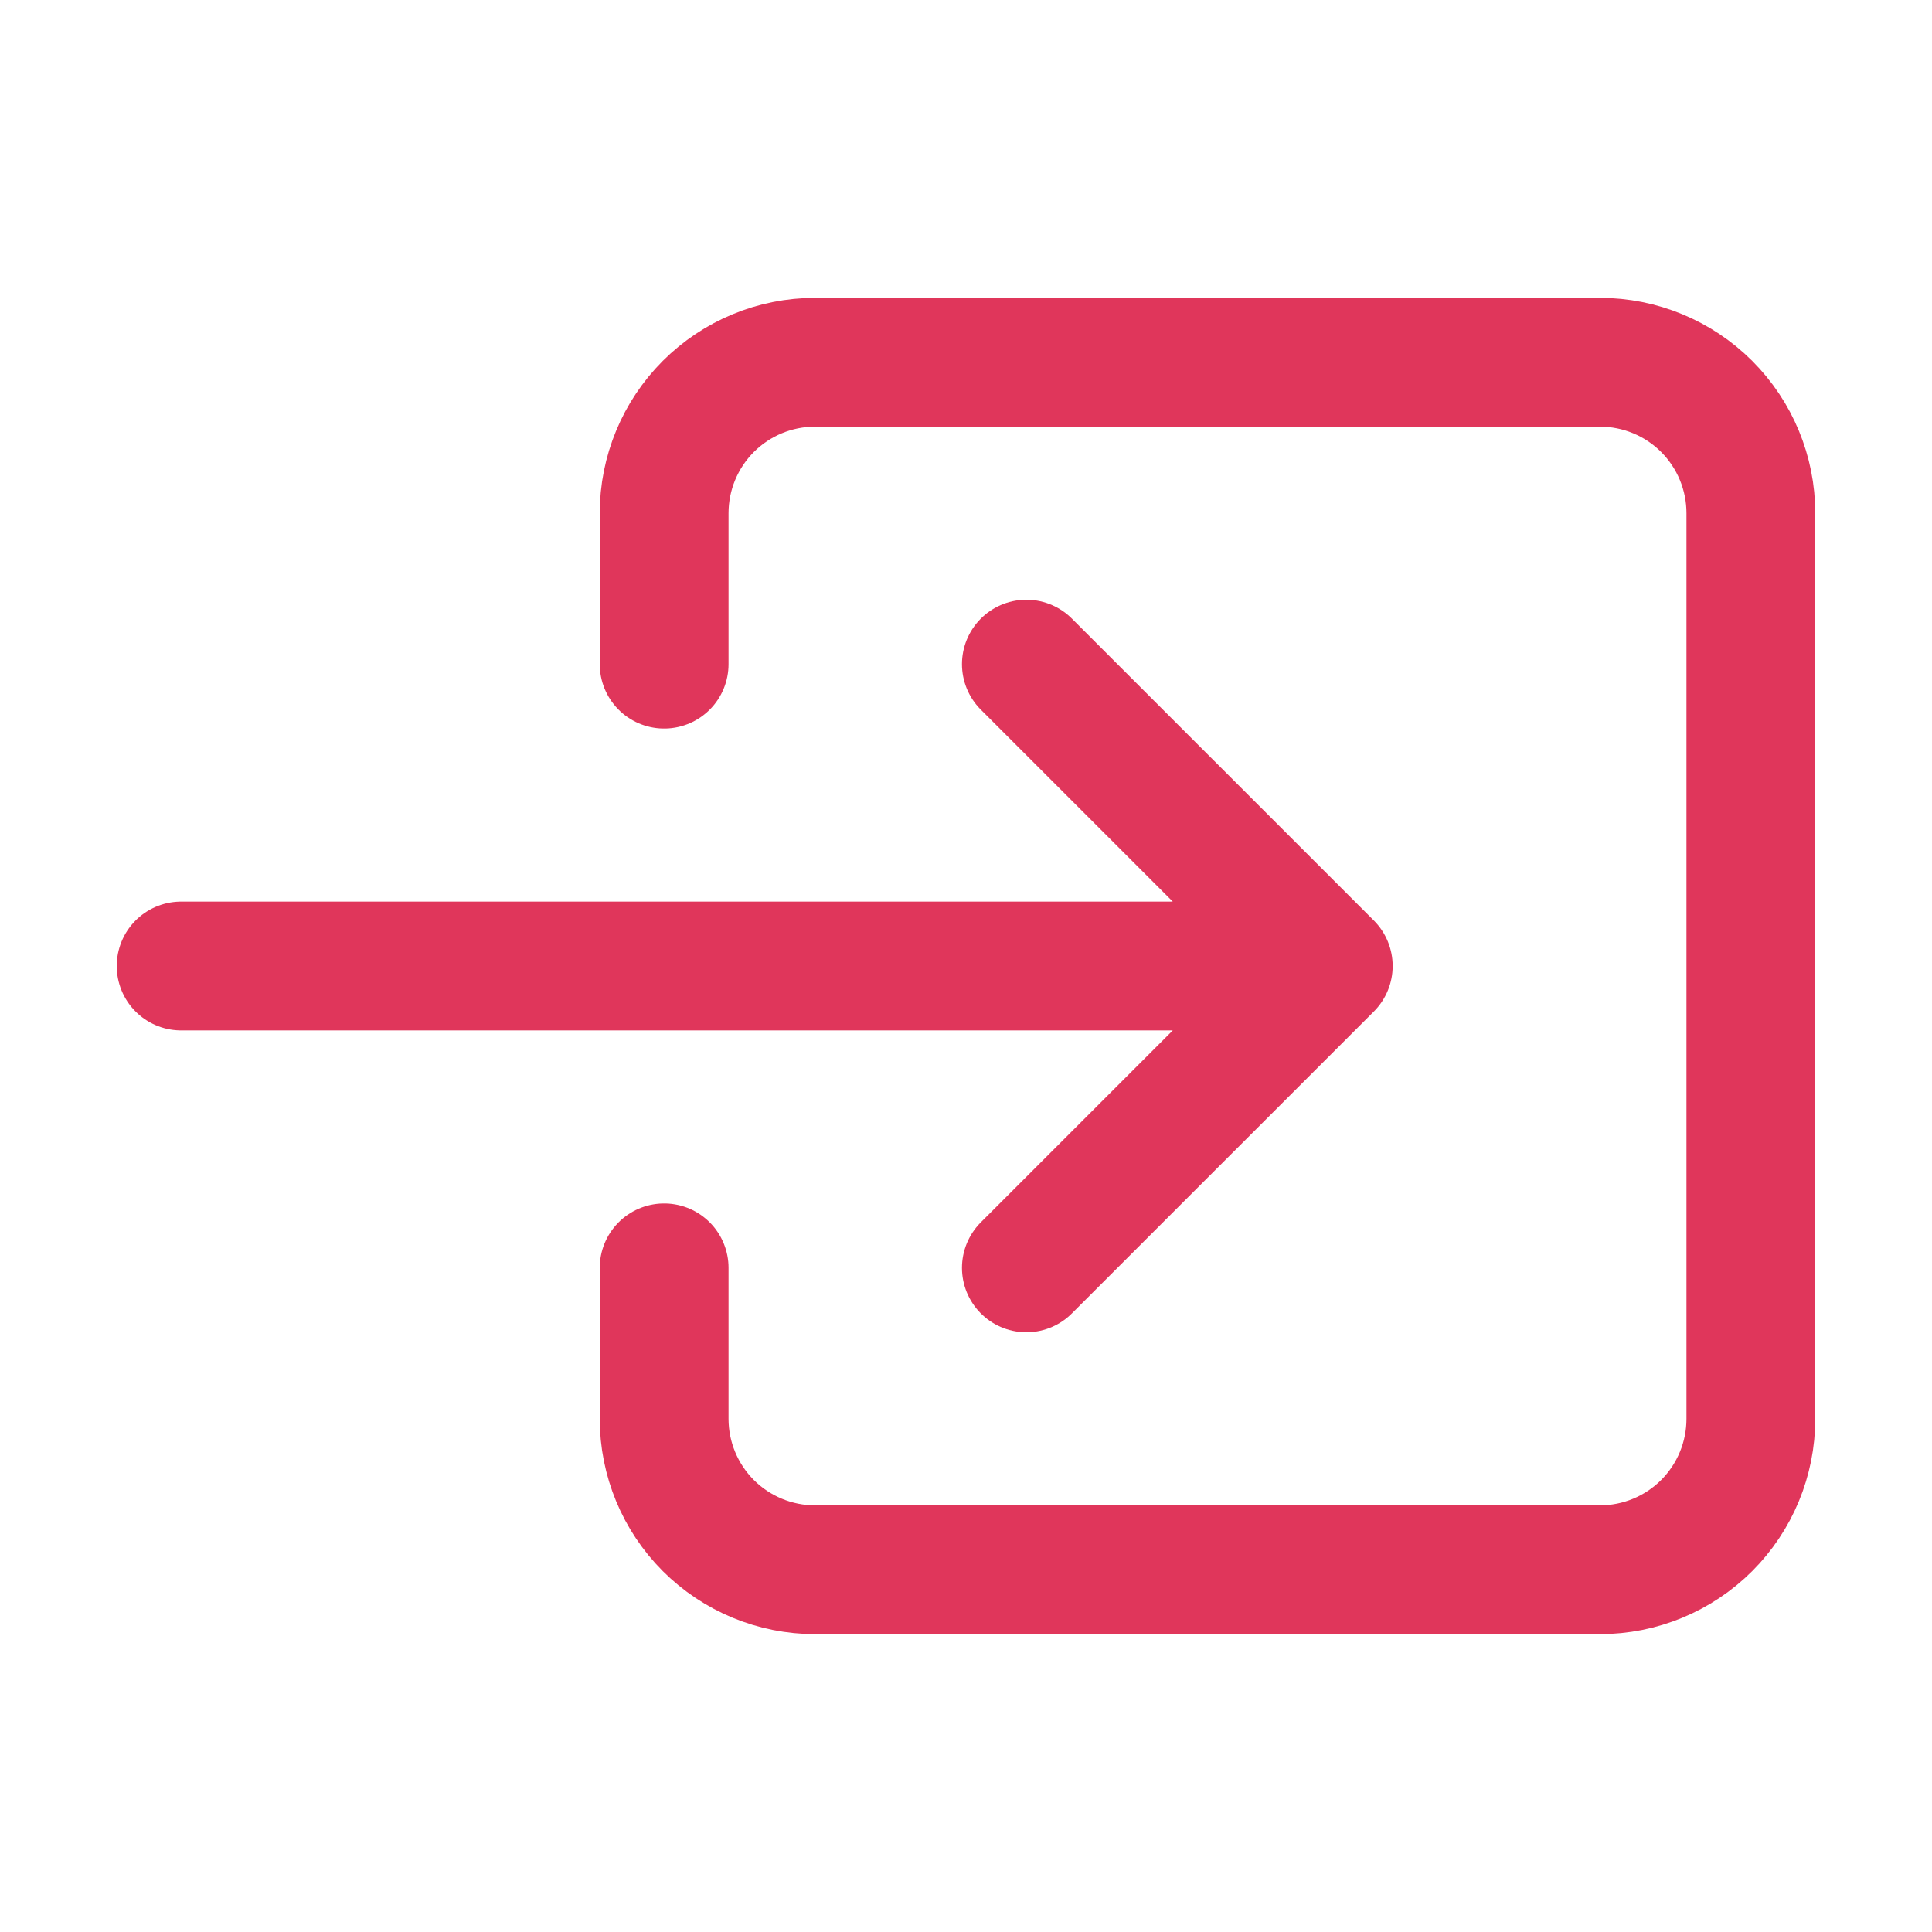
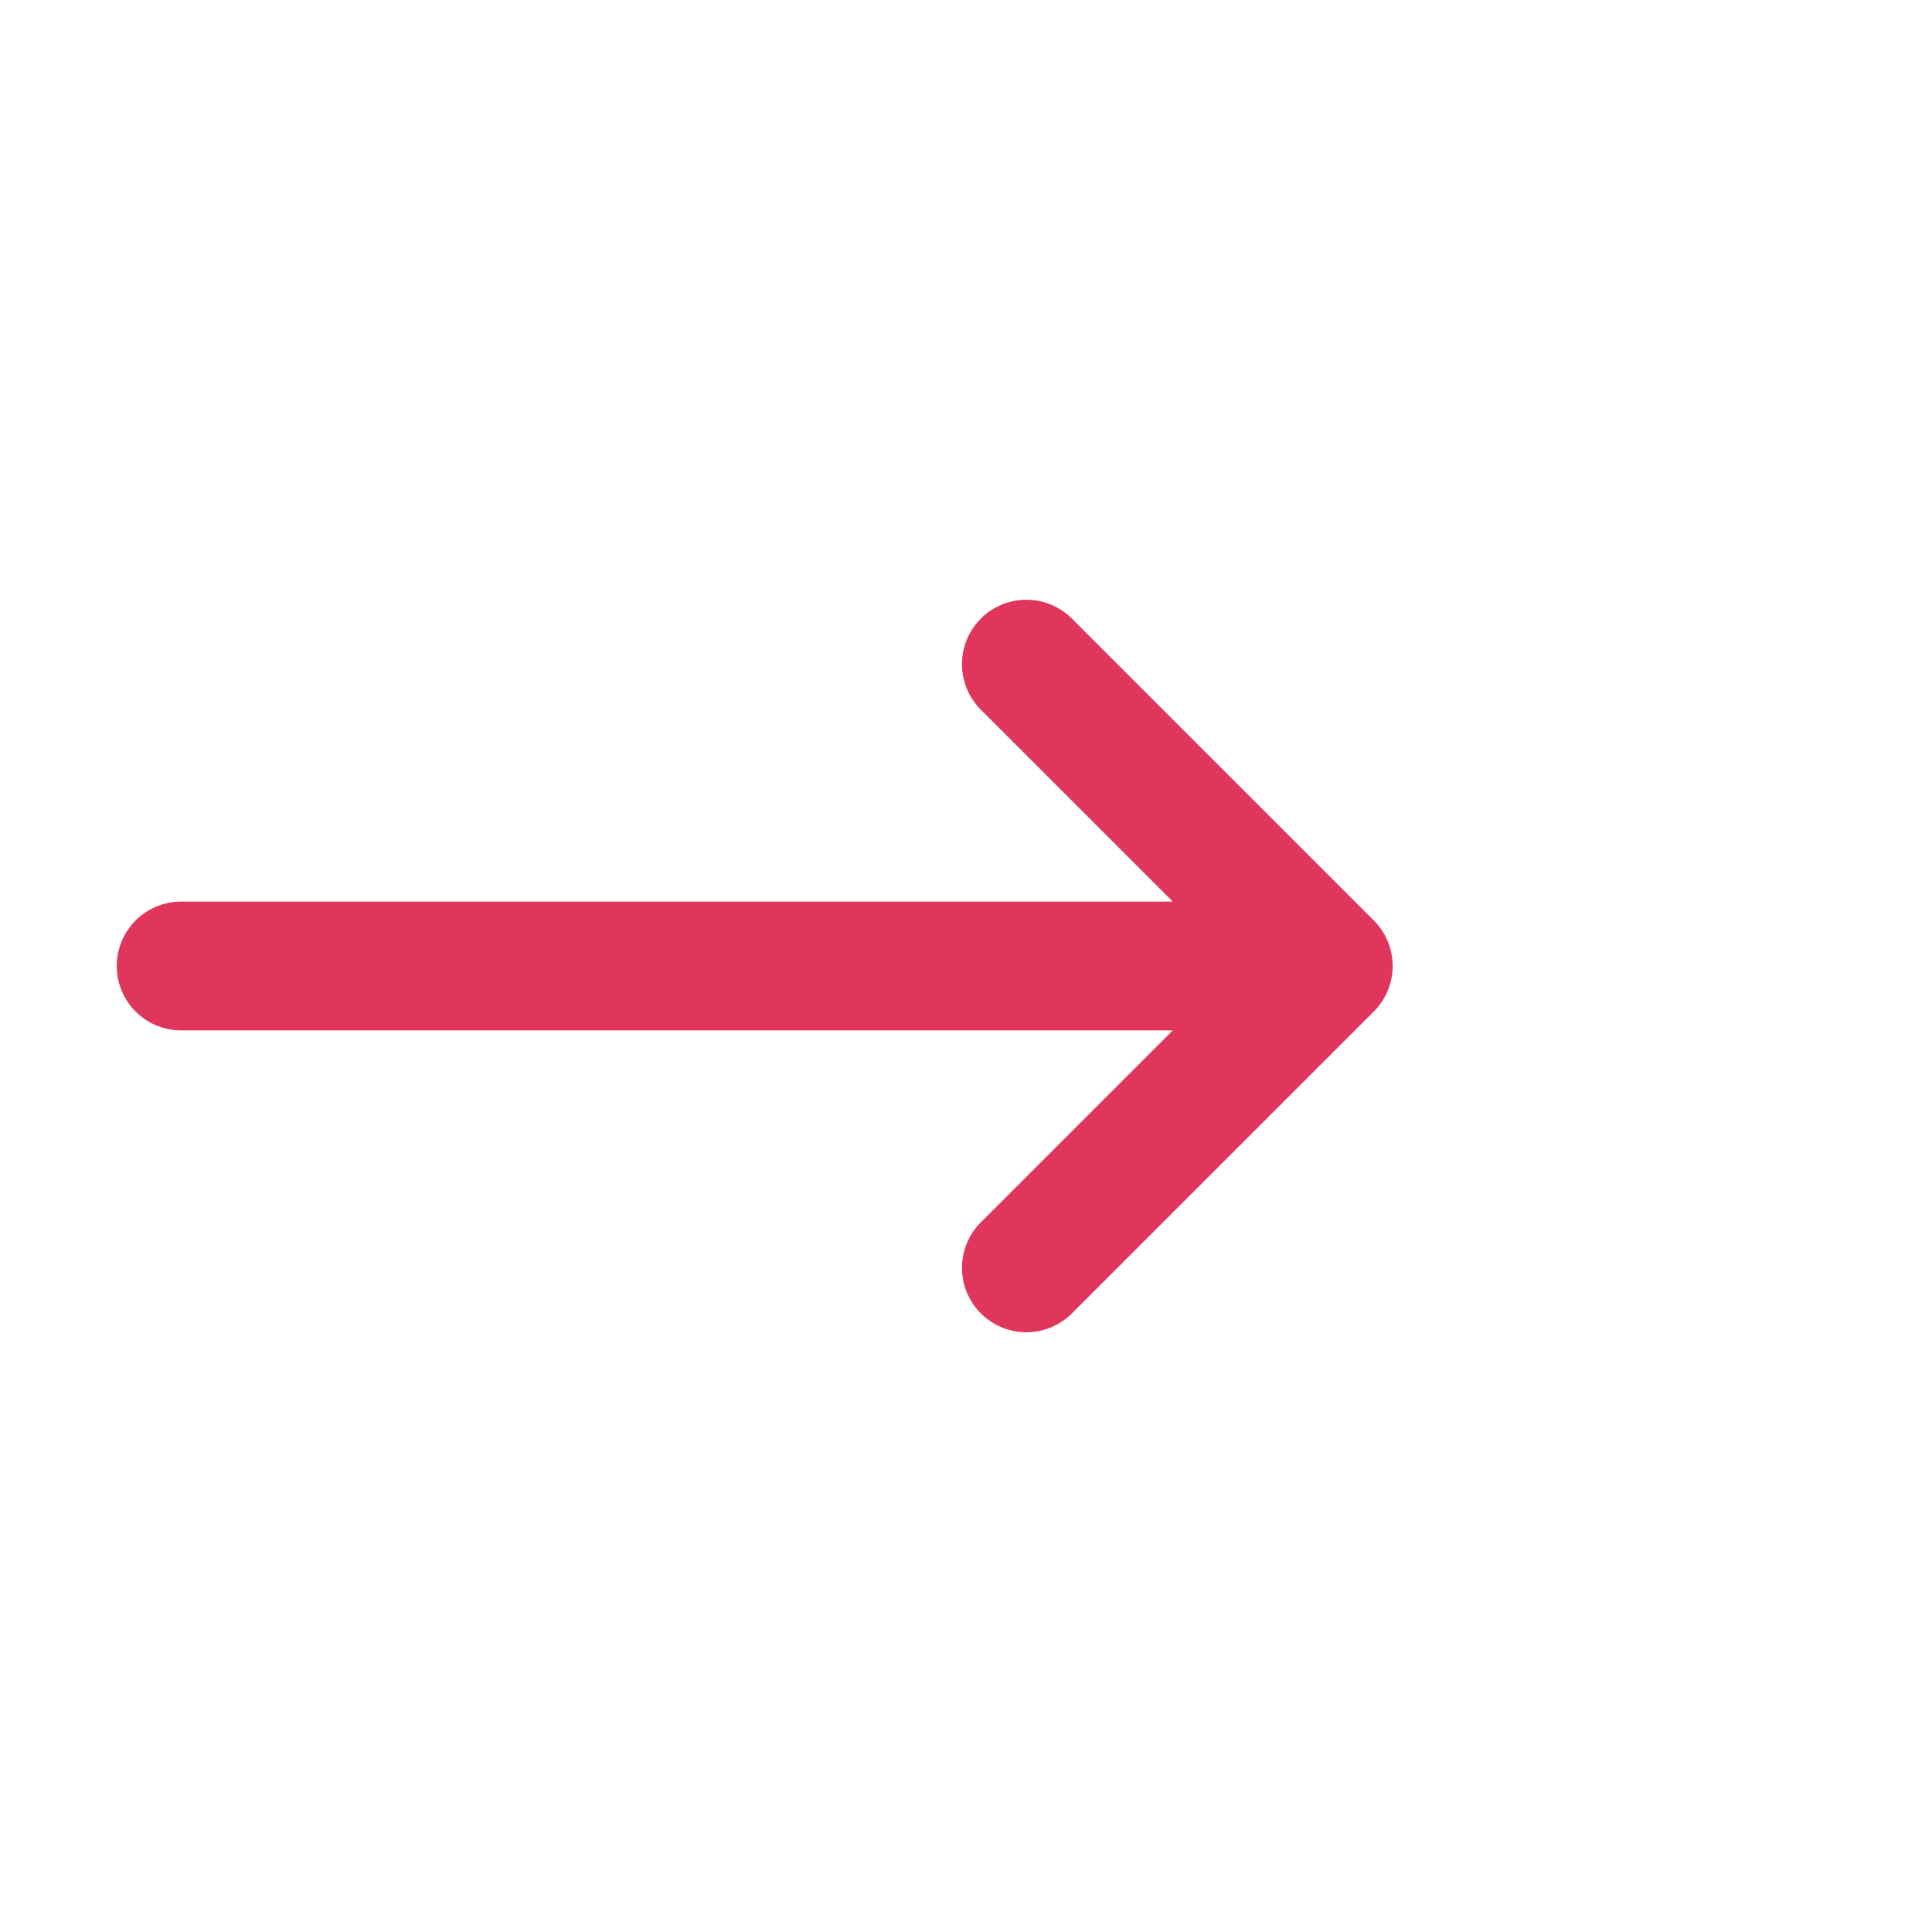
<svg xmlns="http://www.w3.org/2000/svg" width="45" height="45" viewBox="0 0 45 45" fill="none">
-   <path d="M15.469 15.469V11.953C15.469 11.021 15.839 10.127 16.498 9.467C17.158 8.808 18.052 8.438 18.984 8.438H37.266C38.198 8.438 39.092 8.808 39.752 9.467C40.411 10.127 40.781 11.021 40.781 11.953V33.047C40.781 33.979 40.411 34.873 39.752 35.533C39.092 36.192 38.198 36.562 37.266 36.562H18.984C18.052 36.562 17.158 36.192 16.498 35.533C15.839 34.873 15.469 33.979 15.469 33.047V29.531" stroke="#E0365B" stroke-width="3" stroke-linecap="round" stroke-linejoin="round" />
  <path d="M23.906 29.531L30.938 22.5L23.906 15.469M4.219 22.5H29.531" stroke="#E0365B" stroke-width="3" stroke-linecap="round" stroke-linejoin="round" />
</svg>